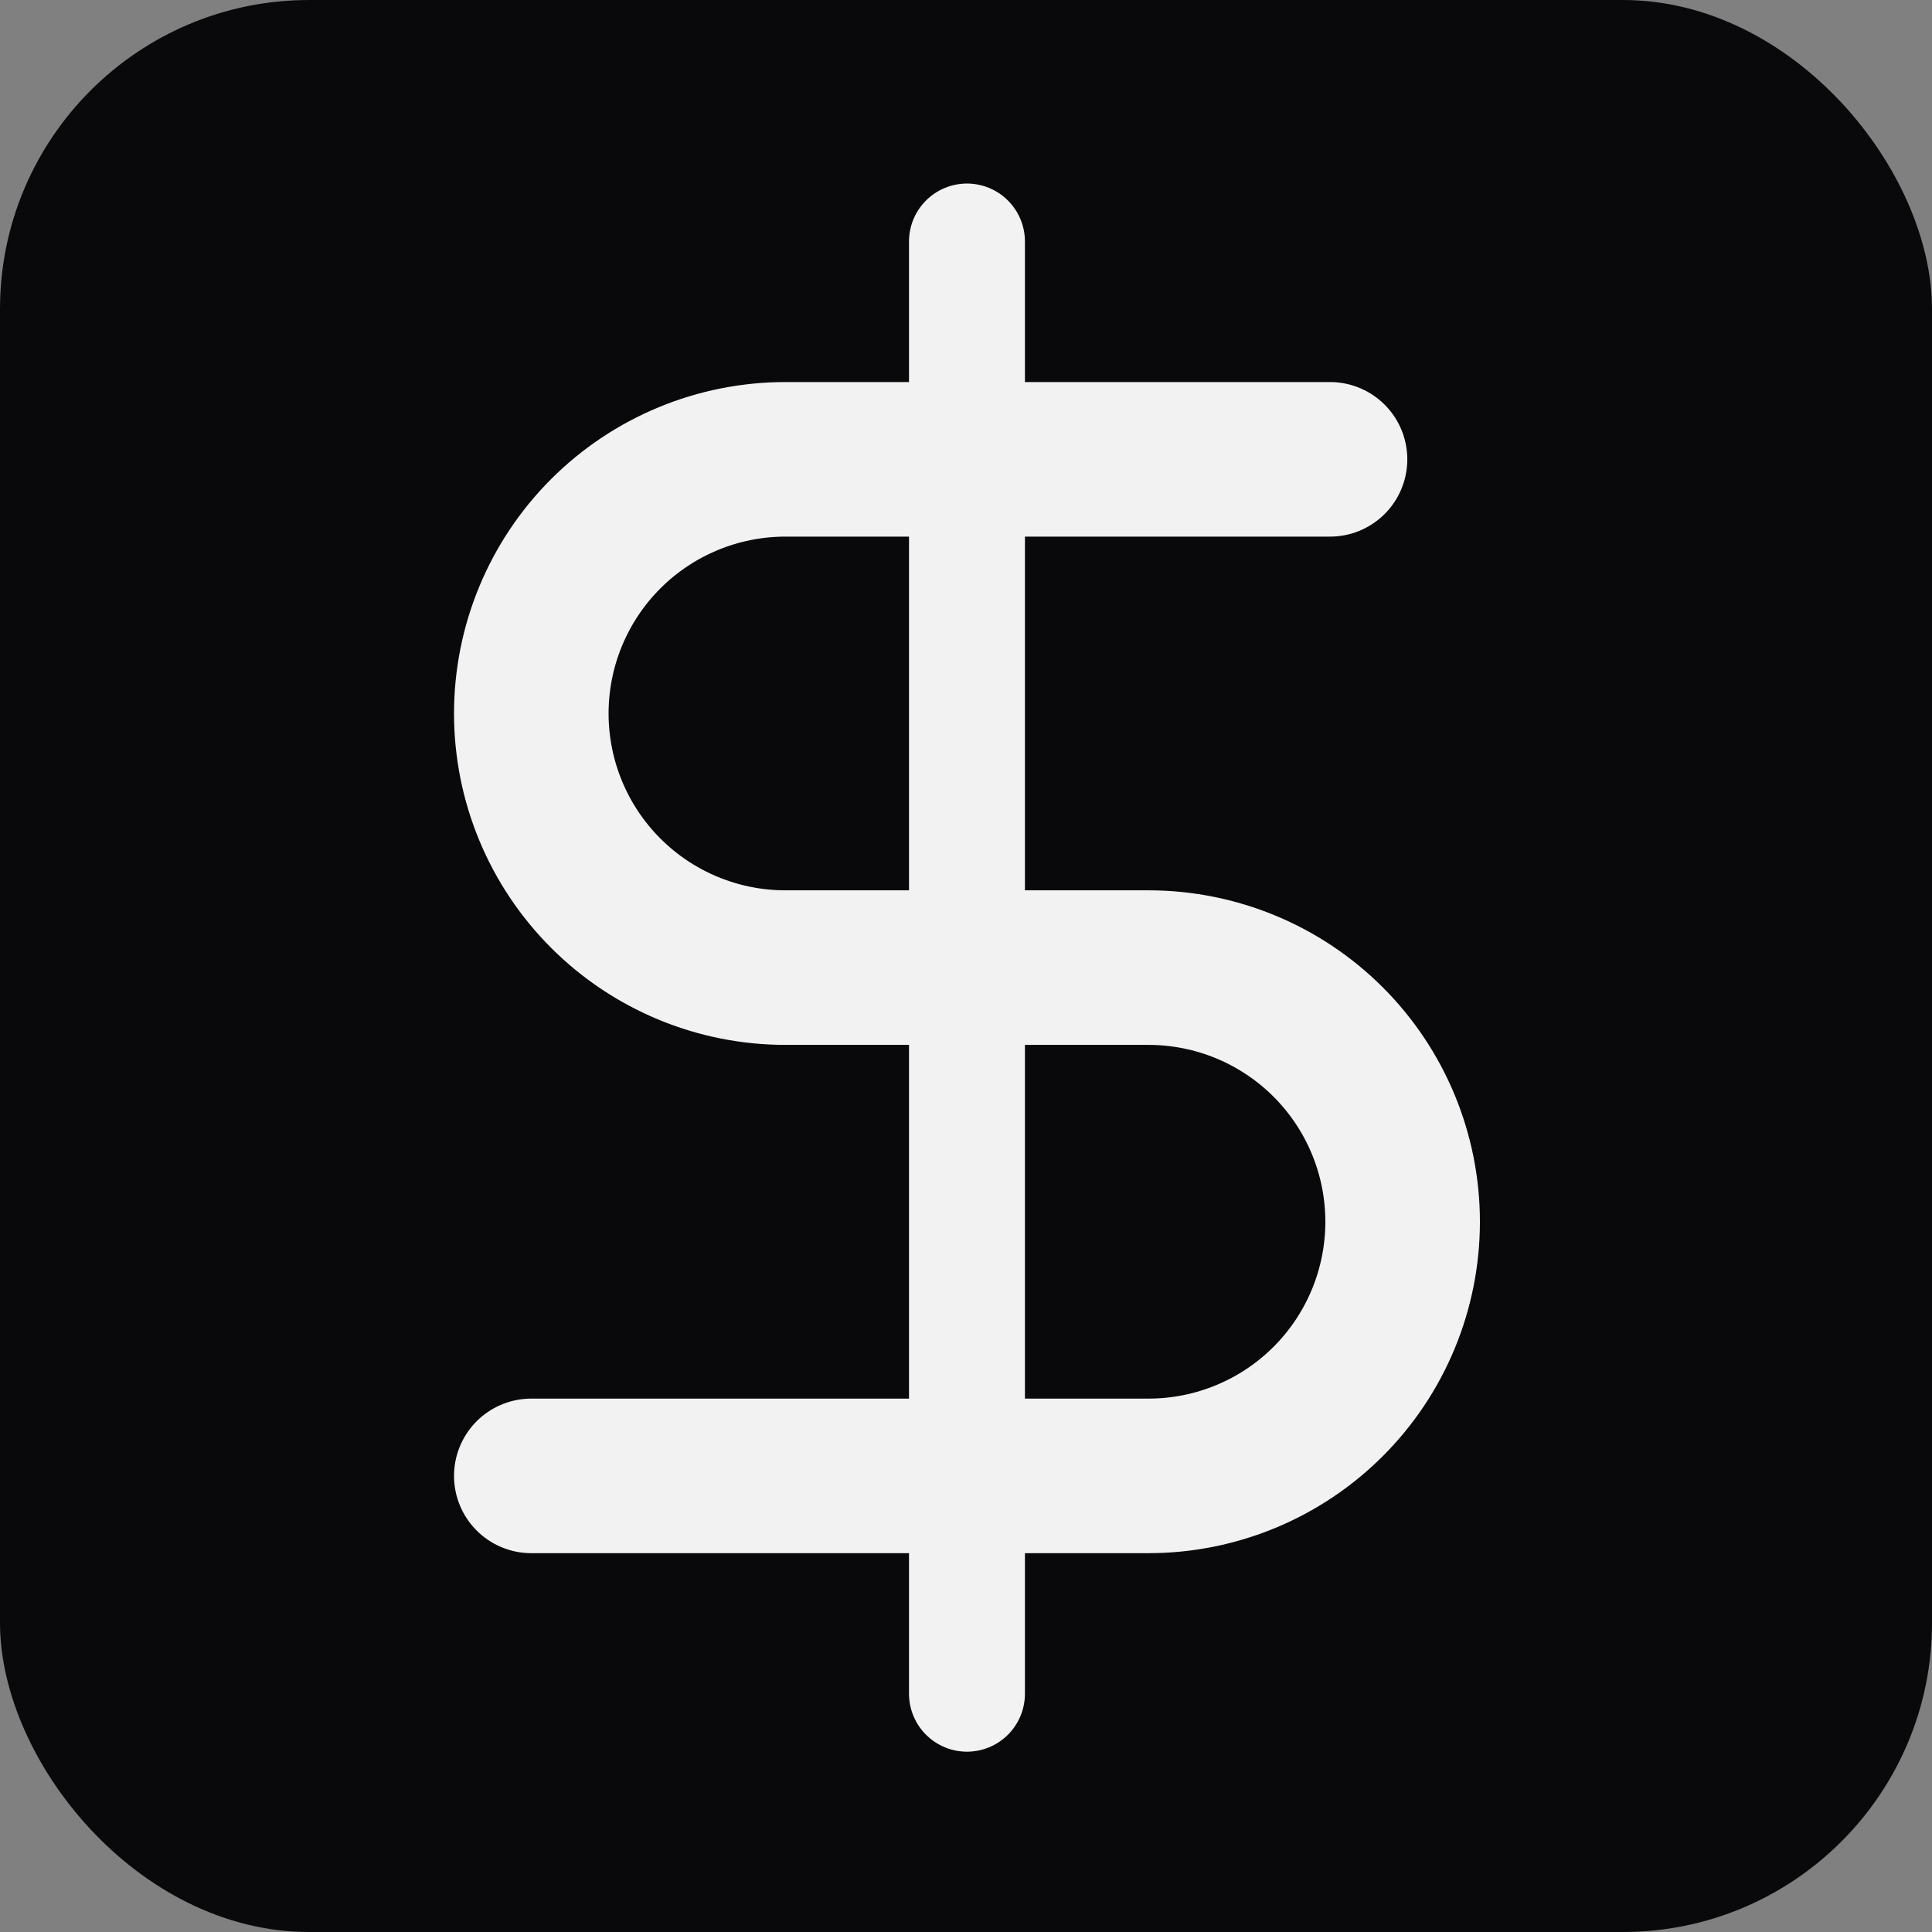
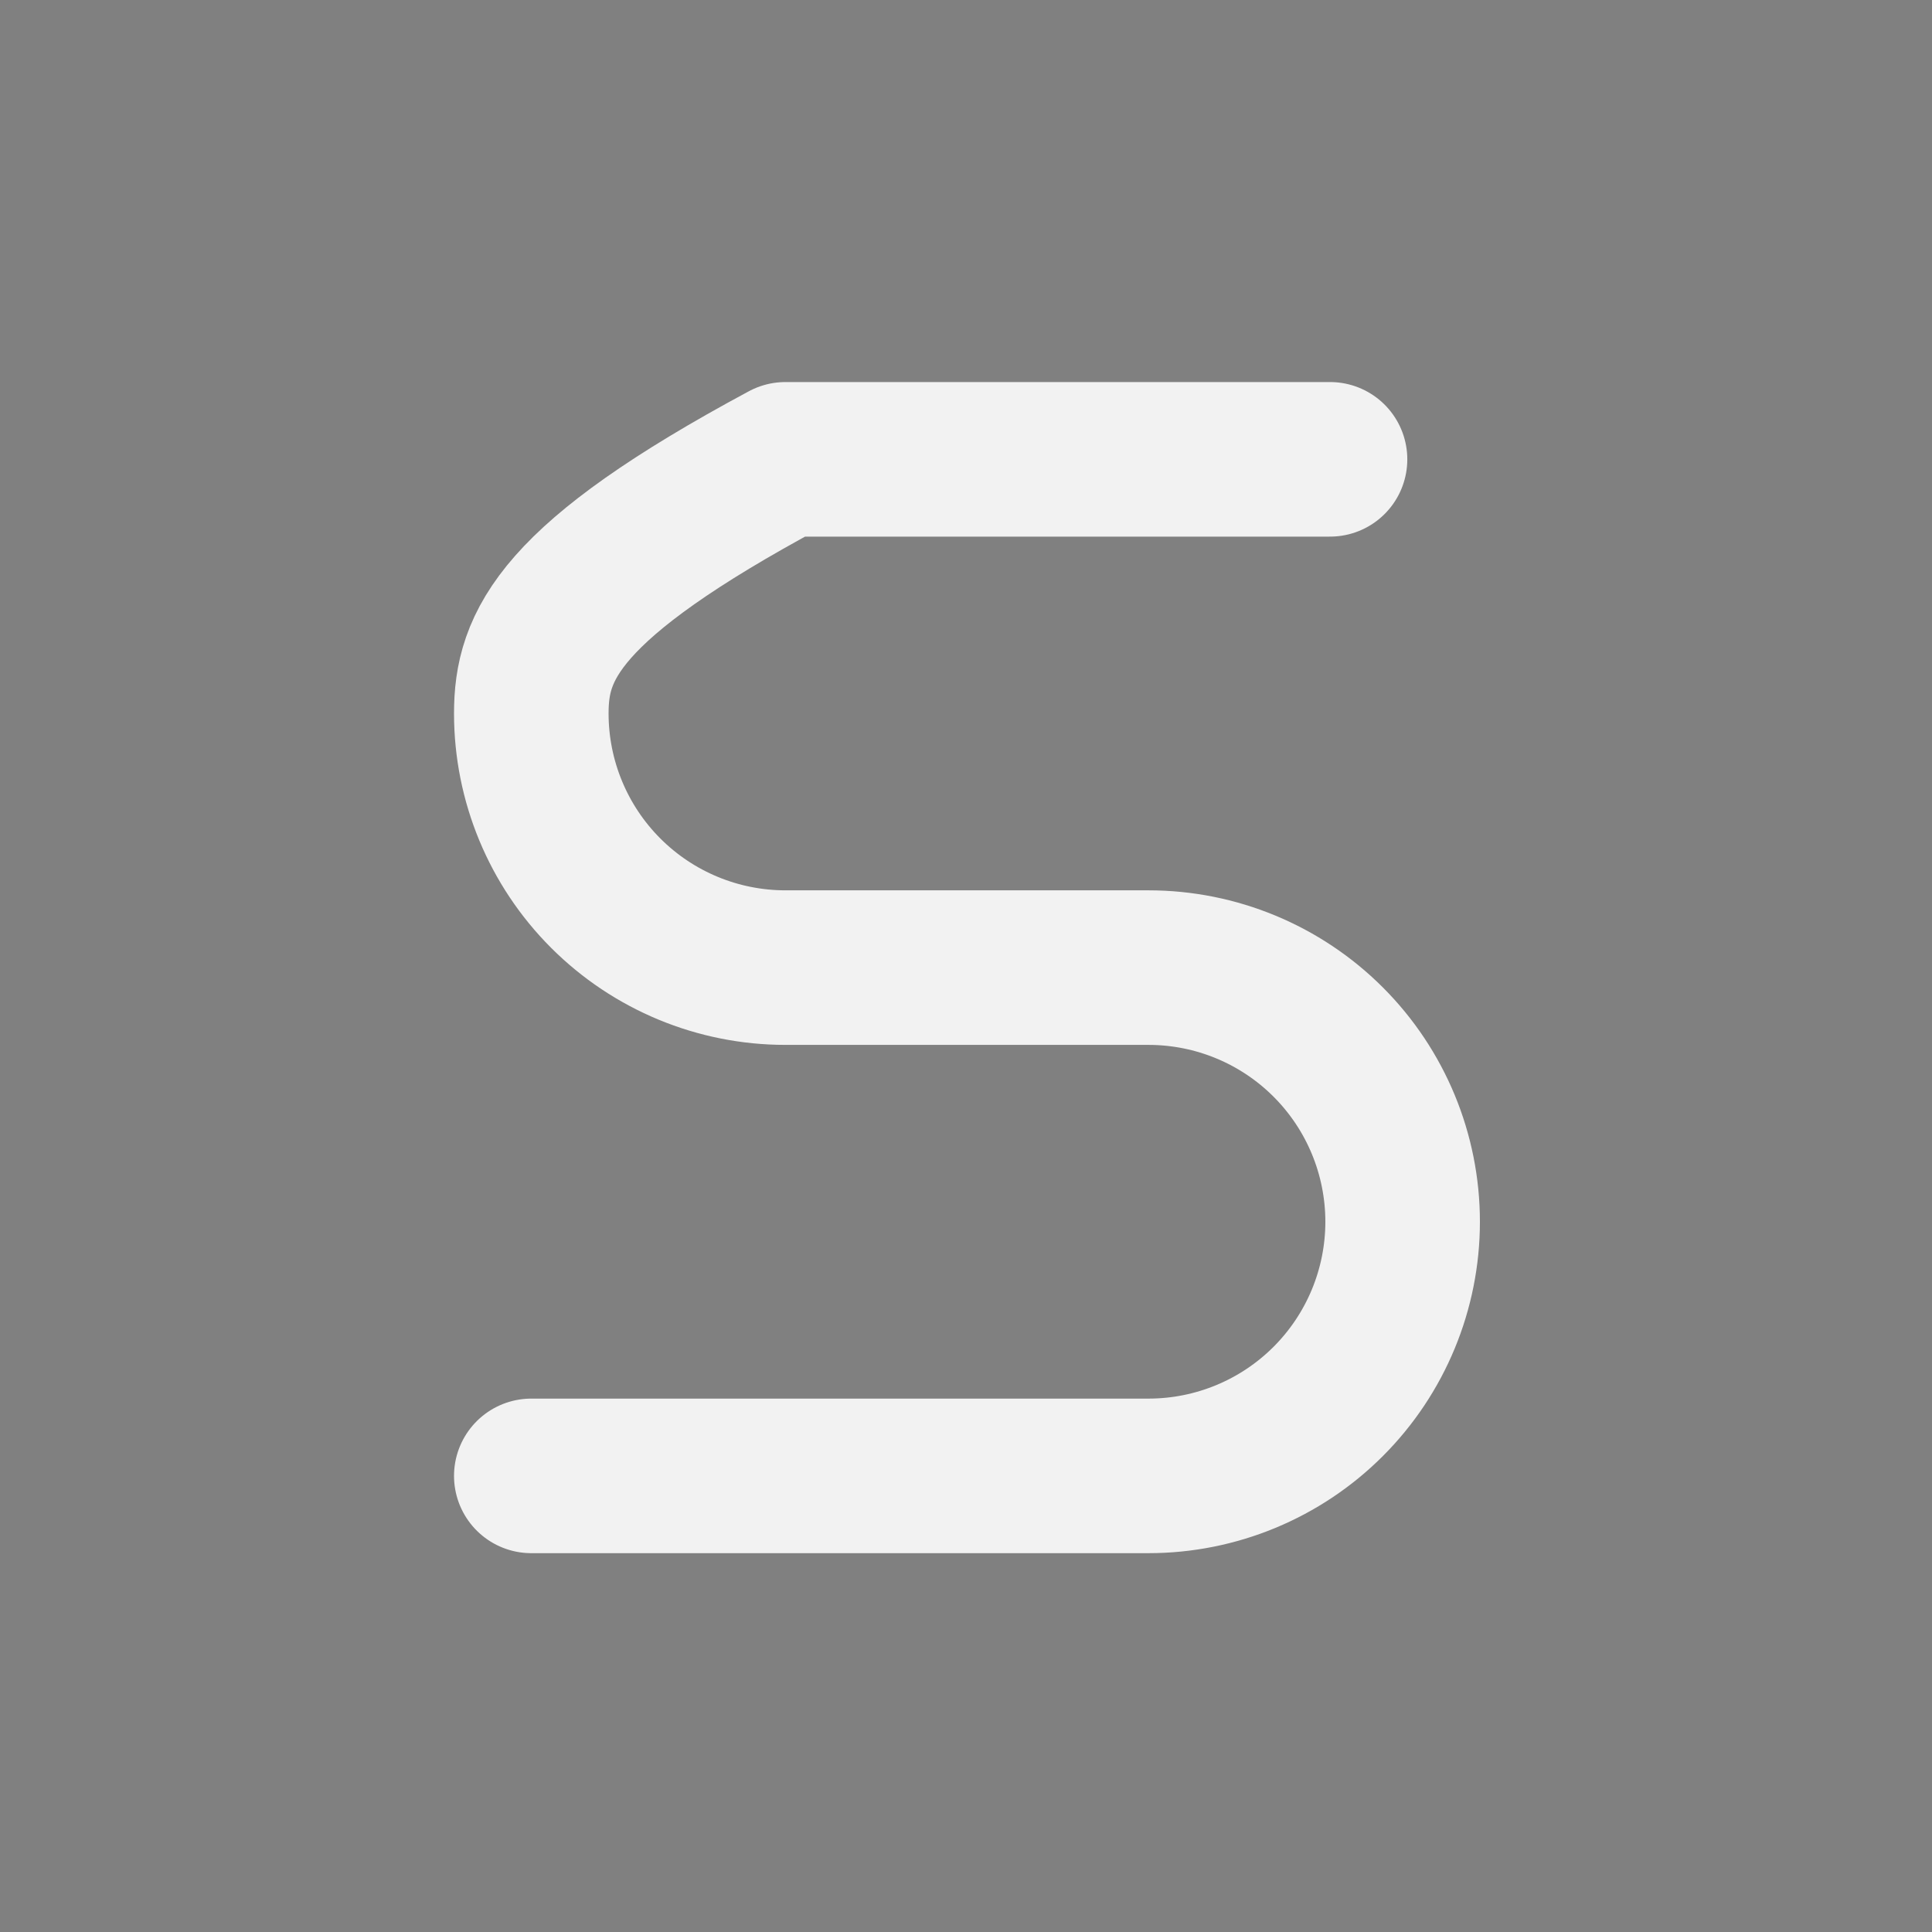
<svg xmlns="http://www.w3.org/2000/svg" width="200" height="200" viewBox="0 0 200 200" fill="none">
  <rect x="0" y="0" width="200" height="200" fill="#808080" stroke="none" />
-   <rect width="200" height="200" rx="32" fill="#09090B" />
-   <path d="M100.1 25V175.333" stroke="#F2F2F2" stroke-width="12" stroke-linecap="round" stroke-linejoin="round" />
-   <path d="M137.683 47.55H81.308C74.331 47.55 67.639 50.322 62.706 55.255C57.772 60.189 55 66.881 55 73.858C55 80.836 57.772 87.527 62.706 92.461C67.639 97.395 74.331 100.167 81.308 100.167H118.892C125.869 100.167 132.561 102.938 137.494 107.872C142.428 112.806 145.2 119.498 145.2 126.475C145.2 133.452 142.428 140.144 137.494 145.078C132.561 150.012 125.869 152.783 118.892 152.783H55" stroke="#F2F2F2" stroke-width="16" stroke-linecap="round" stroke-linejoin="round" />
+   <path d="M137.683 47.55H81.308C57.772 60.189 55 66.881 55 73.858C55 80.836 57.772 87.527 62.706 92.461C67.639 97.395 74.331 100.167 81.308 100.167H118.892C125.869 100.167 132.561 102.938 137.494 107.872C142.428 112.806 145.2 119.498 145.2 126.475C145.2 133.452 142.428 140.144 137.494 145.078C132.561 150.012 125.869 152.783 118.892 152.783H55" stroke="#F2F2F2" stroke-width="16" stroke-linecap="round" stroke-linejoin="round" />
</svg>